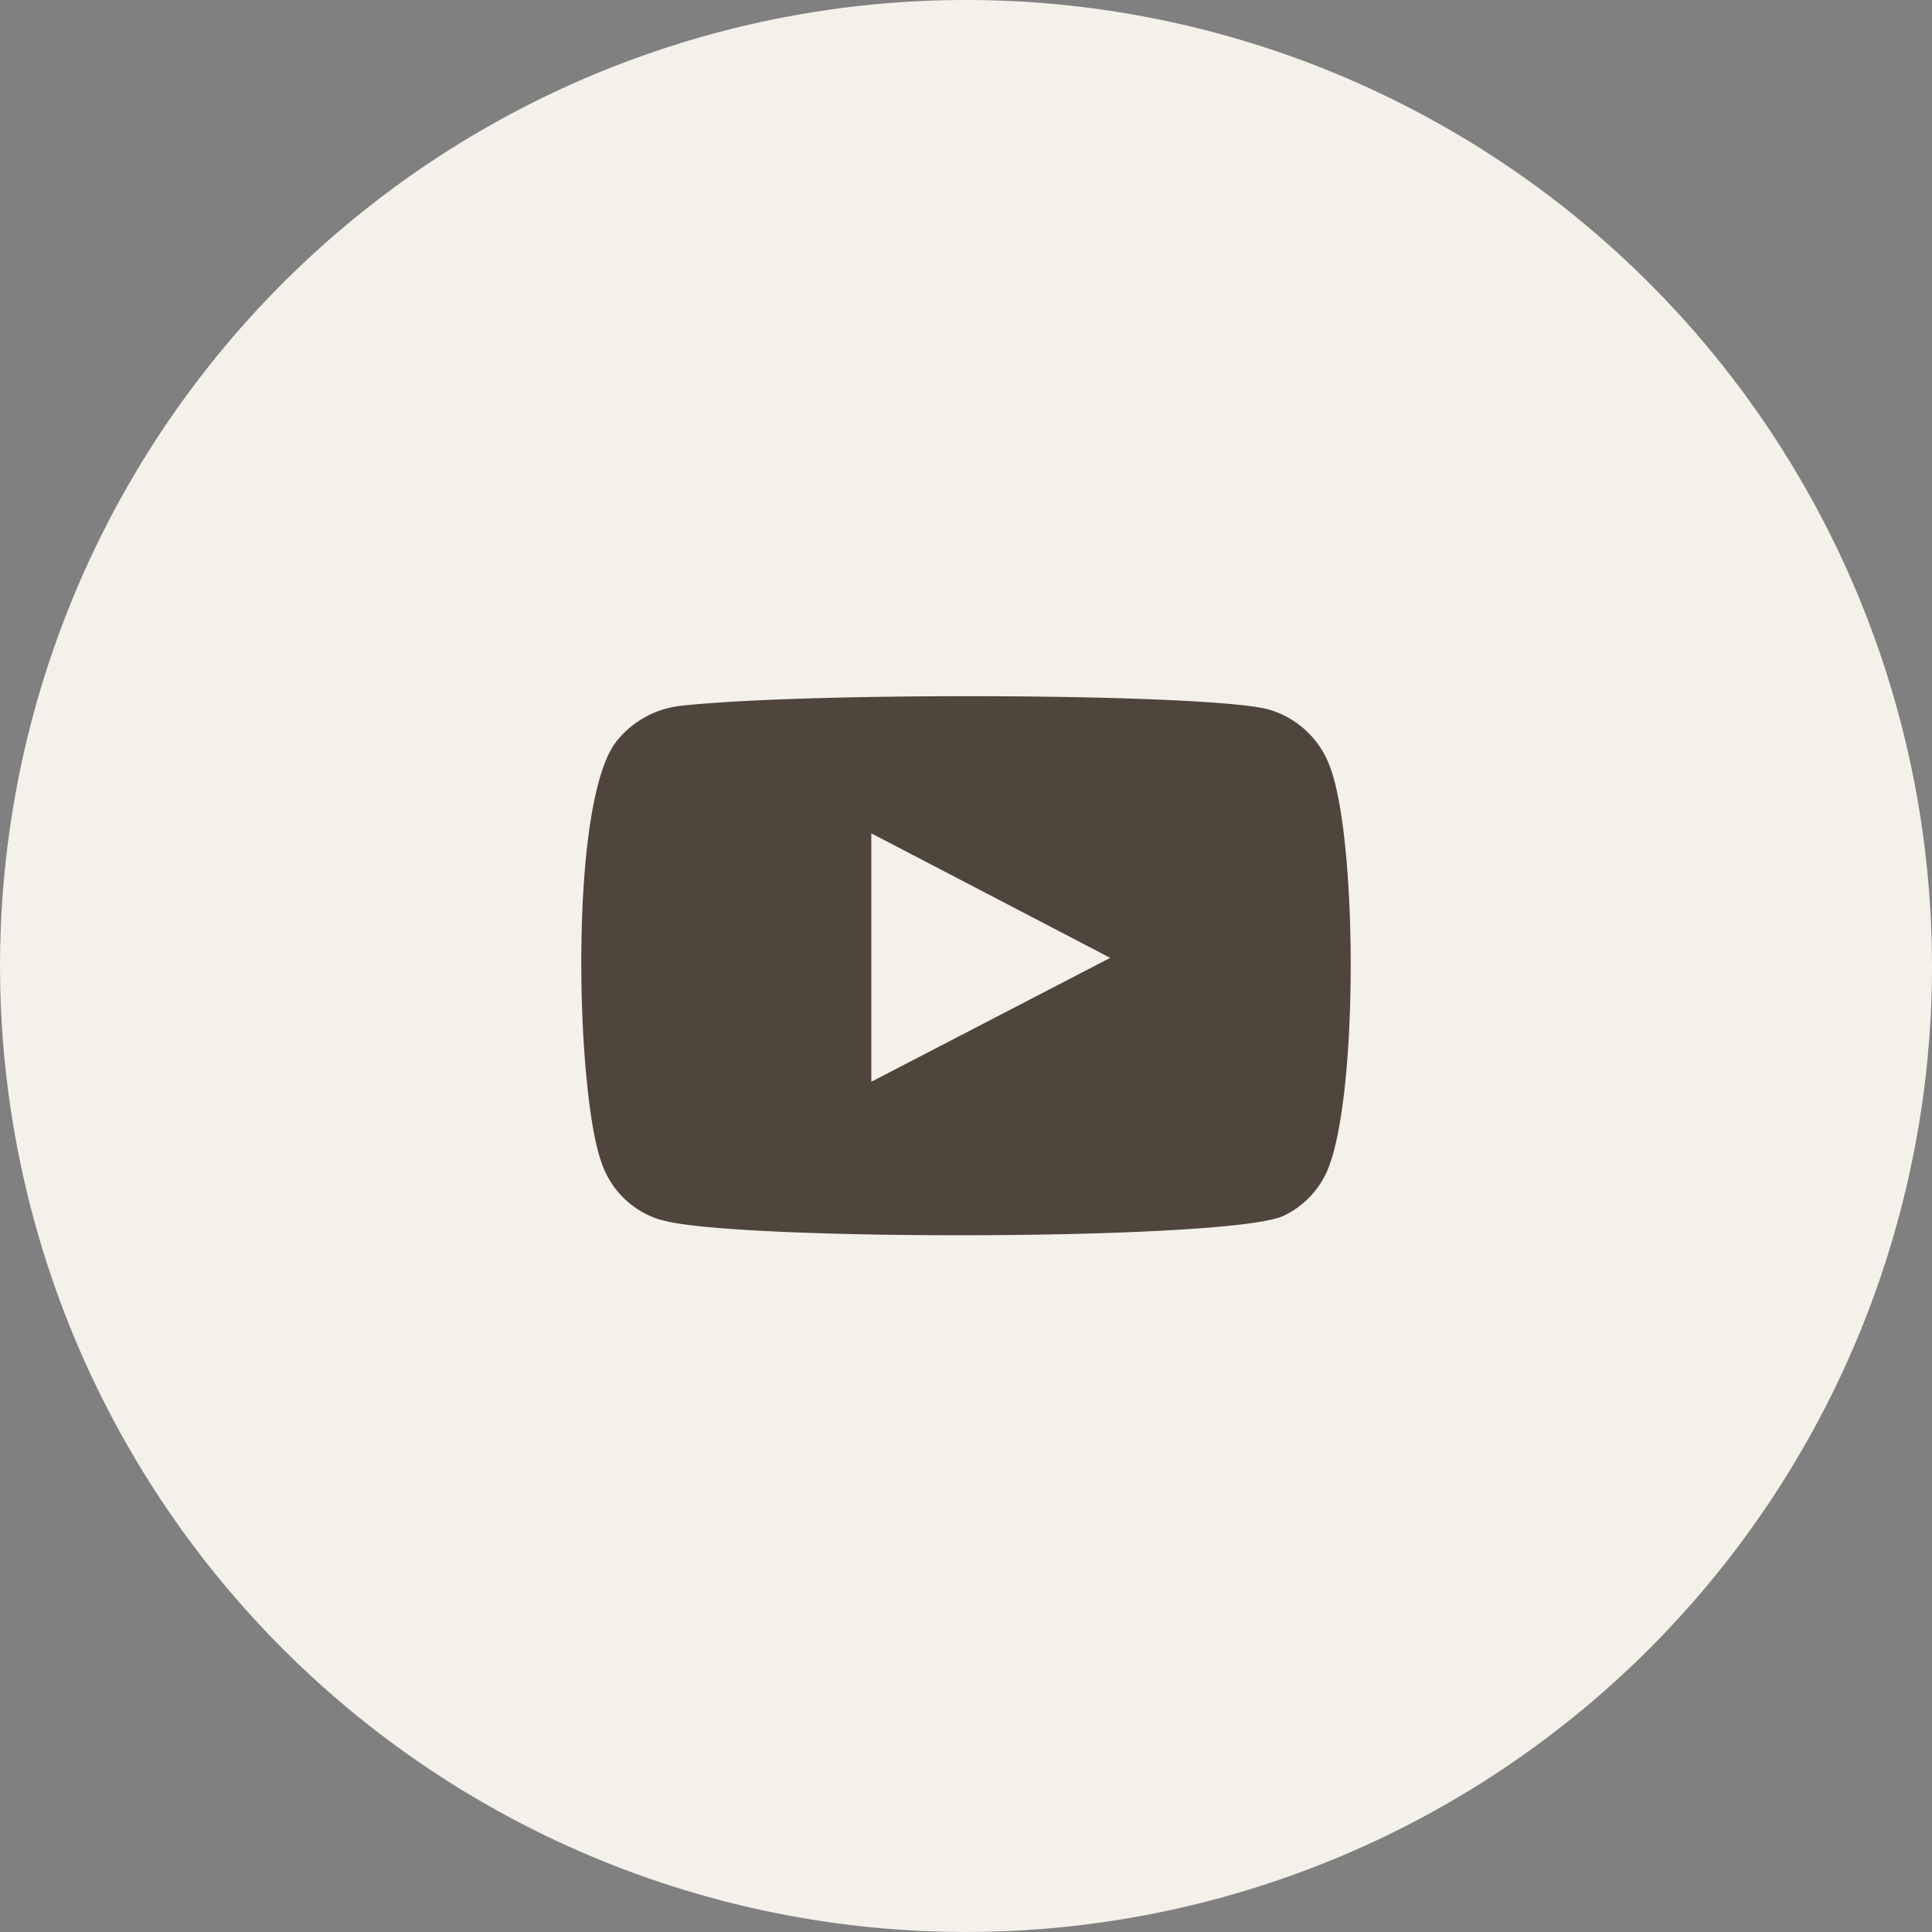
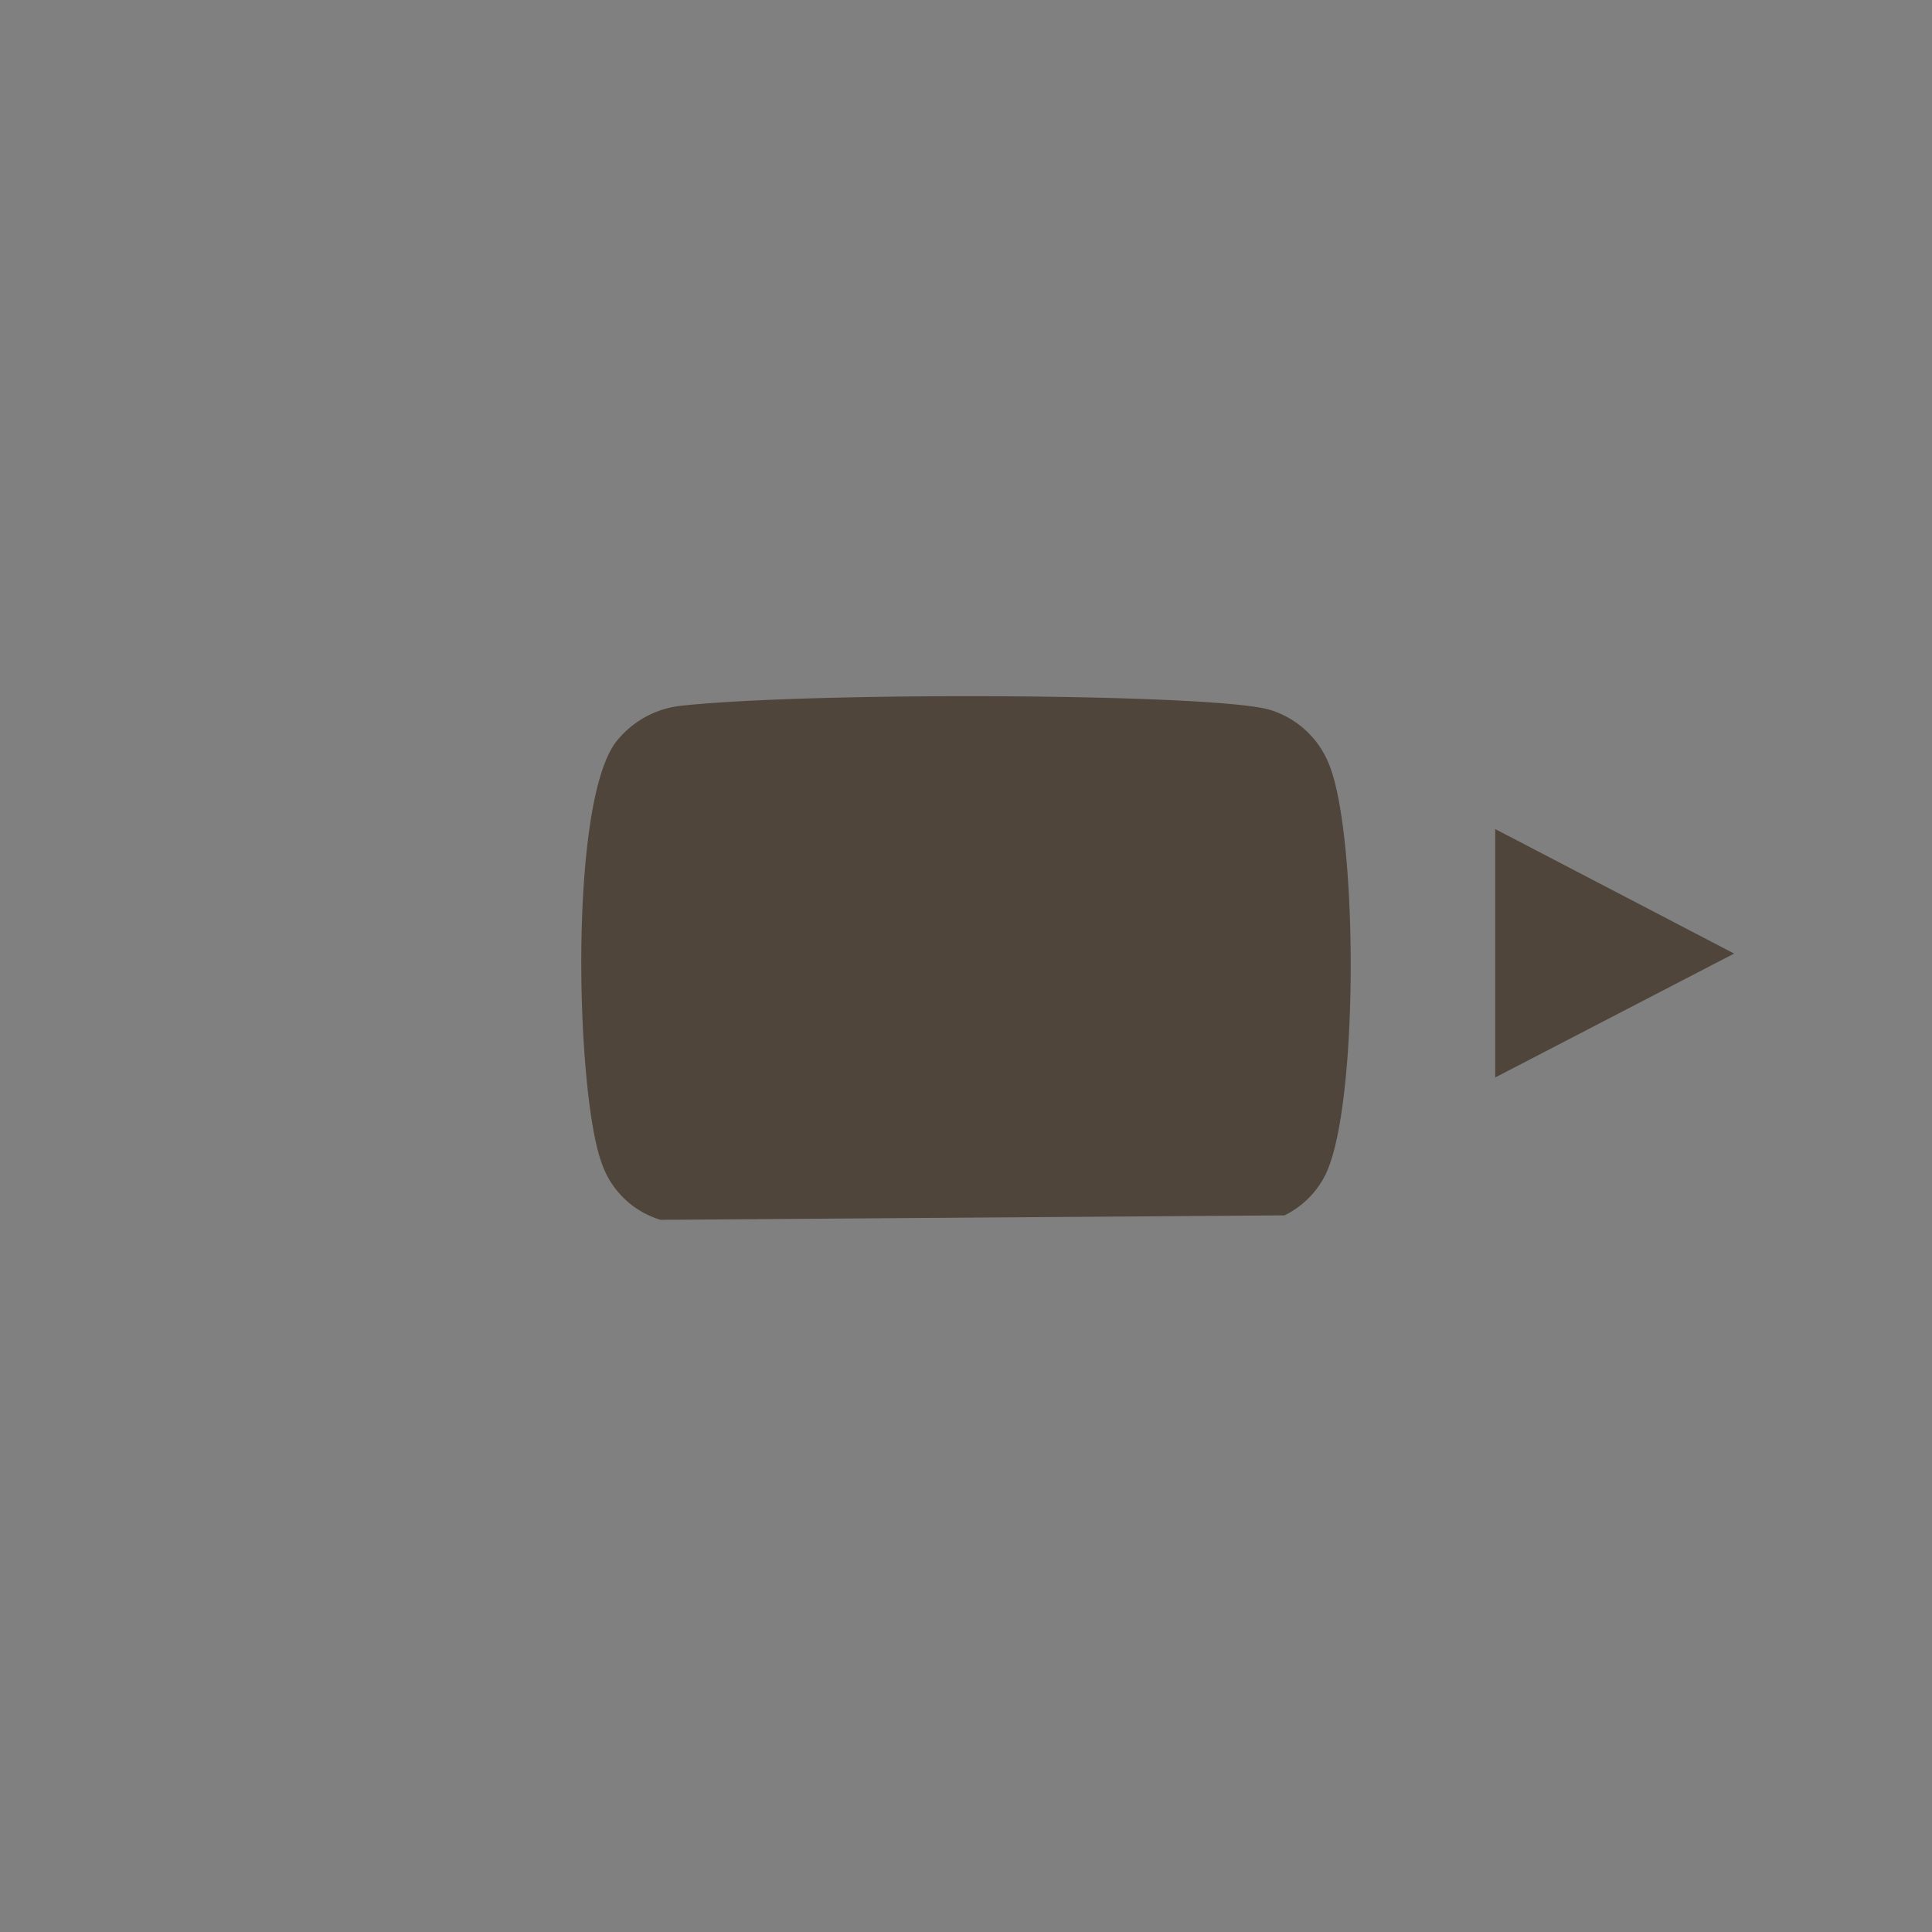
<svg xmlns="http://www.w3.org/2000/svg" width="45.001" height="45.001" viewBox="0 0 45.001 45.001">
  <rect x="0" y="0" width="45.001" height="45.001" fill="#808080" stroke="none" />
  <g id="icon_youtube" transform="translate(-582 -8922)">
-     <path id="パス_81075" data-name="パス 81075" d="M158.556,22.5A22.5,22.5,0,1,1,136.055,0a22.5,22.5,0,0,1,22.5,22.5" transform="translate(468.445 8922)" fill="#f4f1ea" />
-     <path id="パス_81076" data-name="パス 81076" d="M124.427,23.006a2.083,2.083,0,0,1-1.376-1.337c-.6-1.638-.773-8.489.374-9.839a2.227,2.227,0,0,1,1.5-.8c3.089-.333,12.639-.285,13.74.111a2.155,2.155,0,0,1,1.35,1.3c.653,1.692.675,7.851-.086,9.483a2.091,2.091,0,0,1-.969.978c-1.152.6-13.016.6-14.532.1m4.908-3.212,5.565-2.886c-1.868-.974-3.71-1.935-5.565-2.9Z" transform="translate(472.959 8927.407)" fill="#4f453b" fill-rule="evenodd" />
+     <path id="パス_81076" data-name="パス 81076" d="M124.427,23.006a2.083,2.083,0,0,1-1.376-1.337c-.6-1.638-.773-8.489.374-9.839a2.227,2.227,0,0,1,1.5-.8c3.089-.333,12.639-.285,13.74.111a2.155,2.155,0,0,1,1.35,1.3c.653,1.692.675,7.851-.086,9.483a2.091,2.091,0,0,1-.969.978m4.908-3.212,5.565-2.886c-1.868-.974-3.71-1.935-5.565-2.9Z" transform="translate(472.959 8927.407)" fill="#4f453b" fill-rule="evenodd" />
  </g>
</svg>